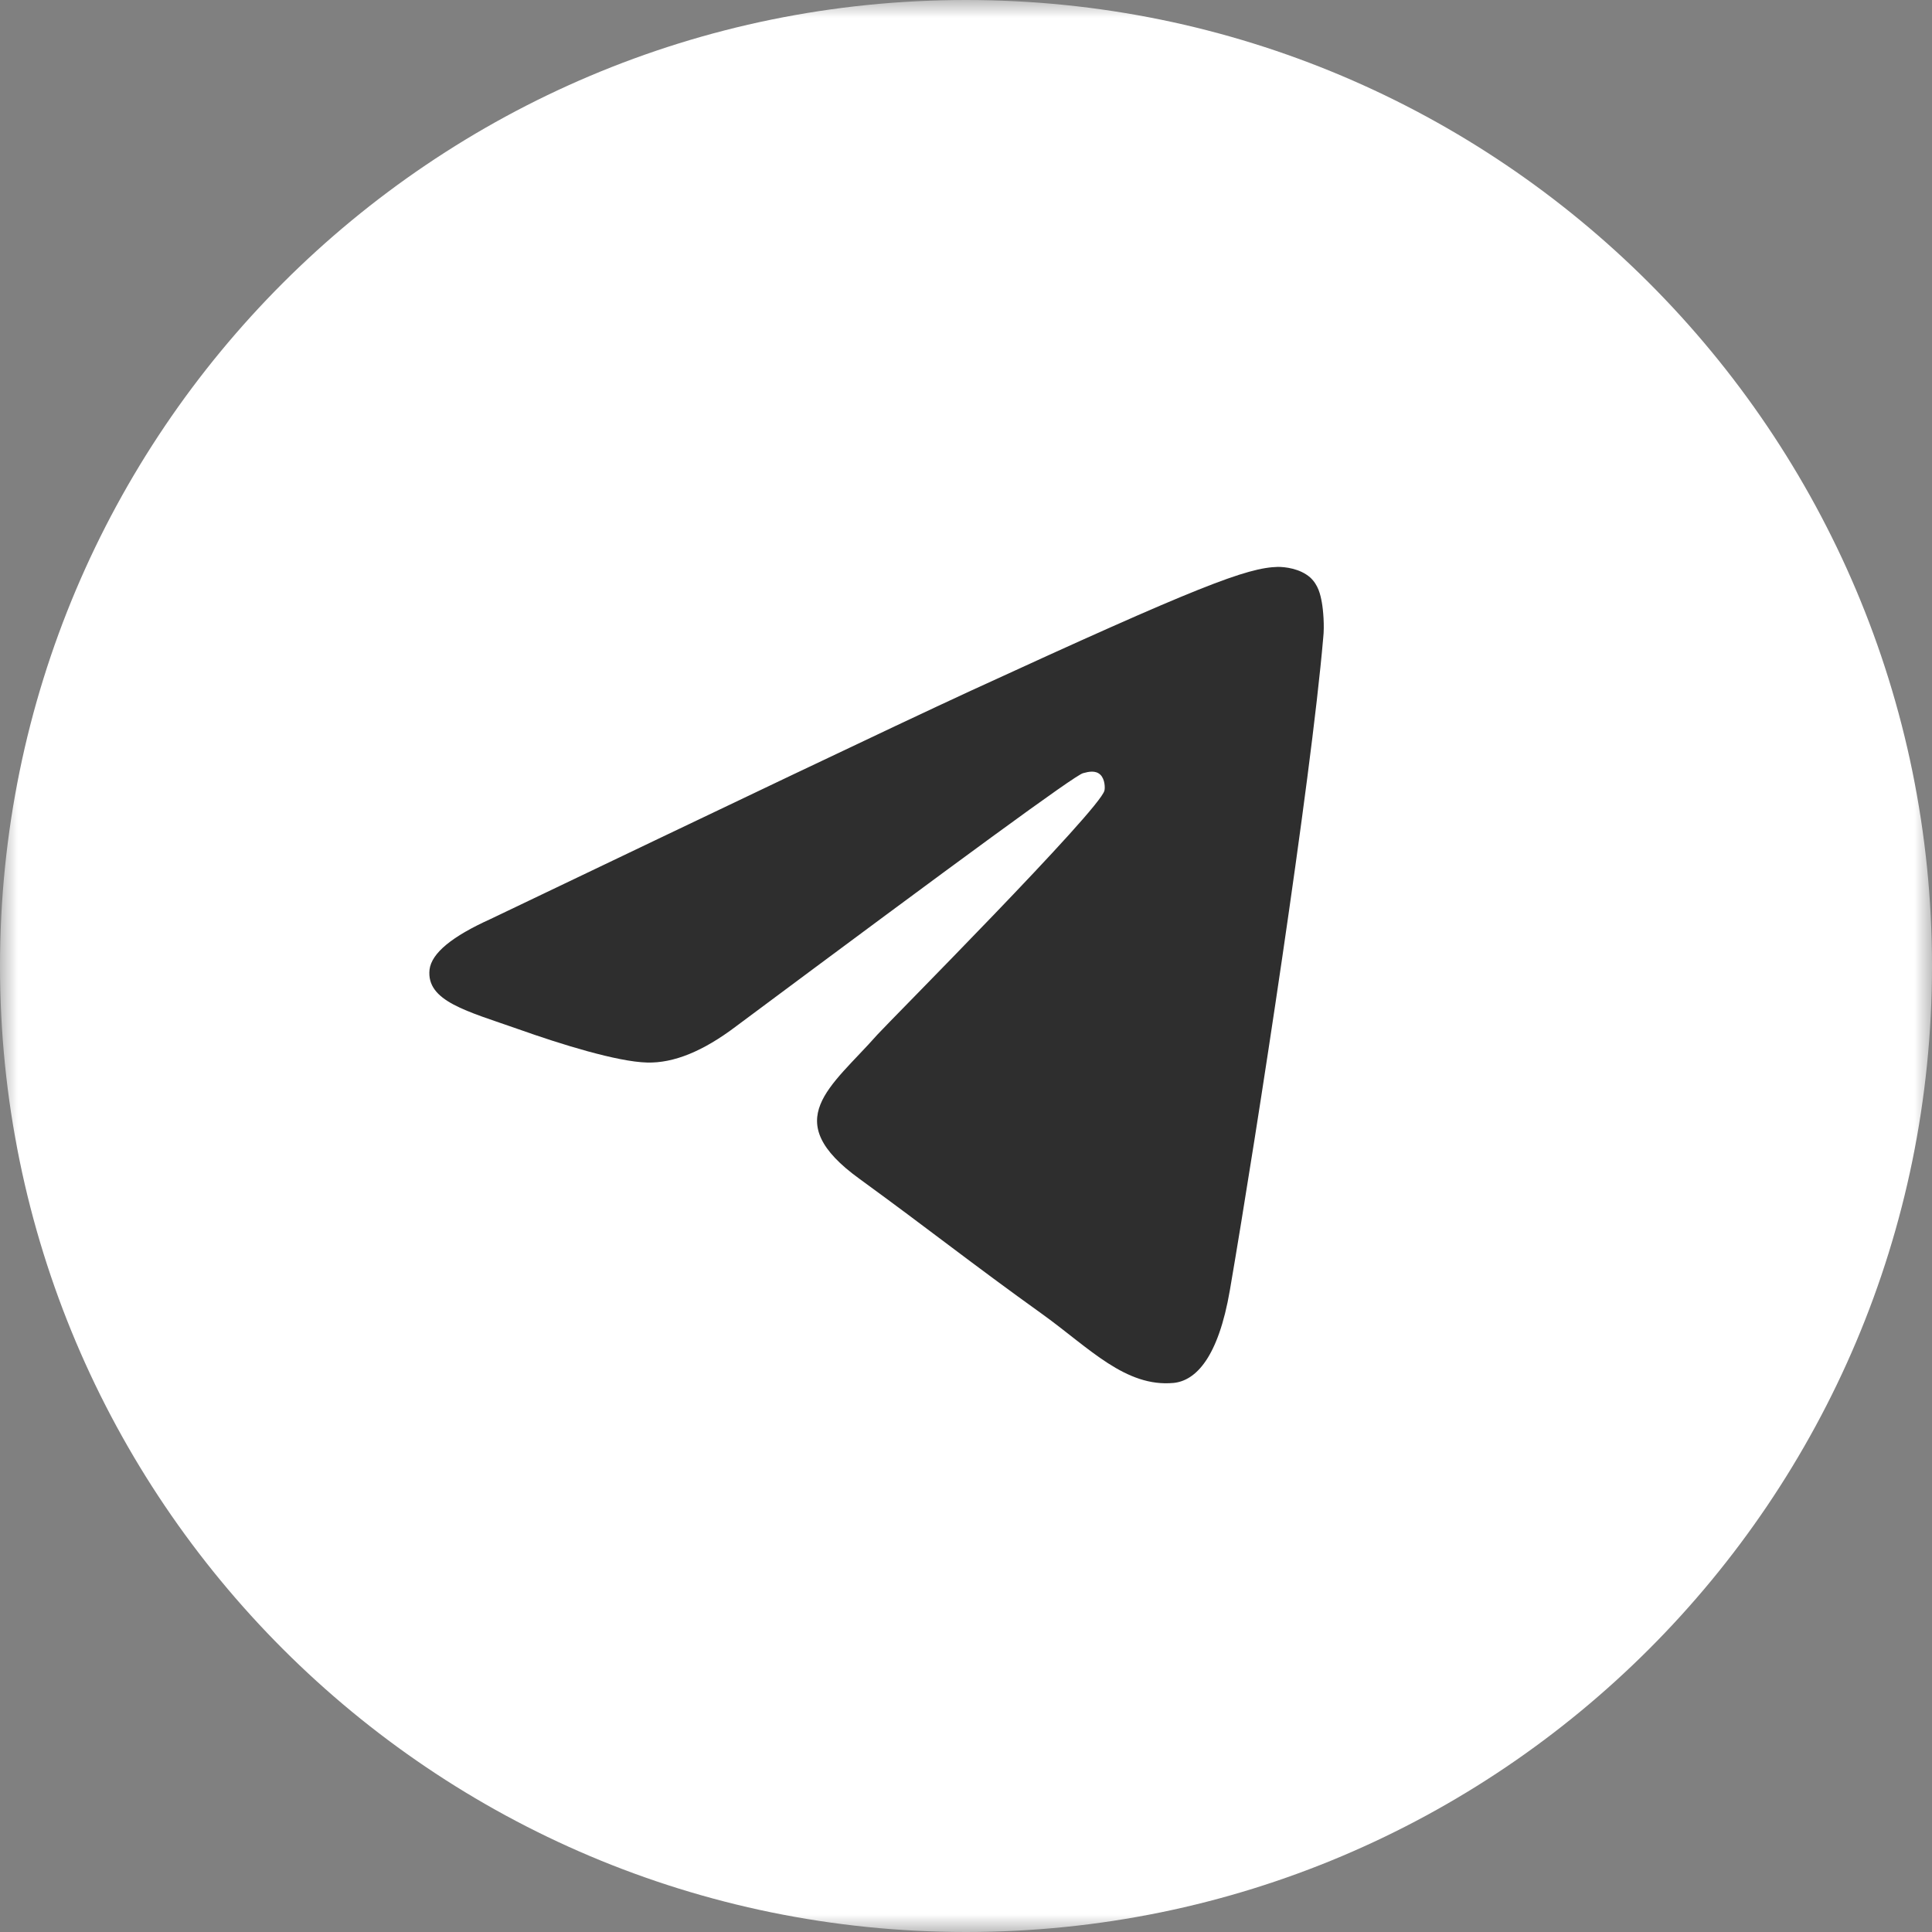
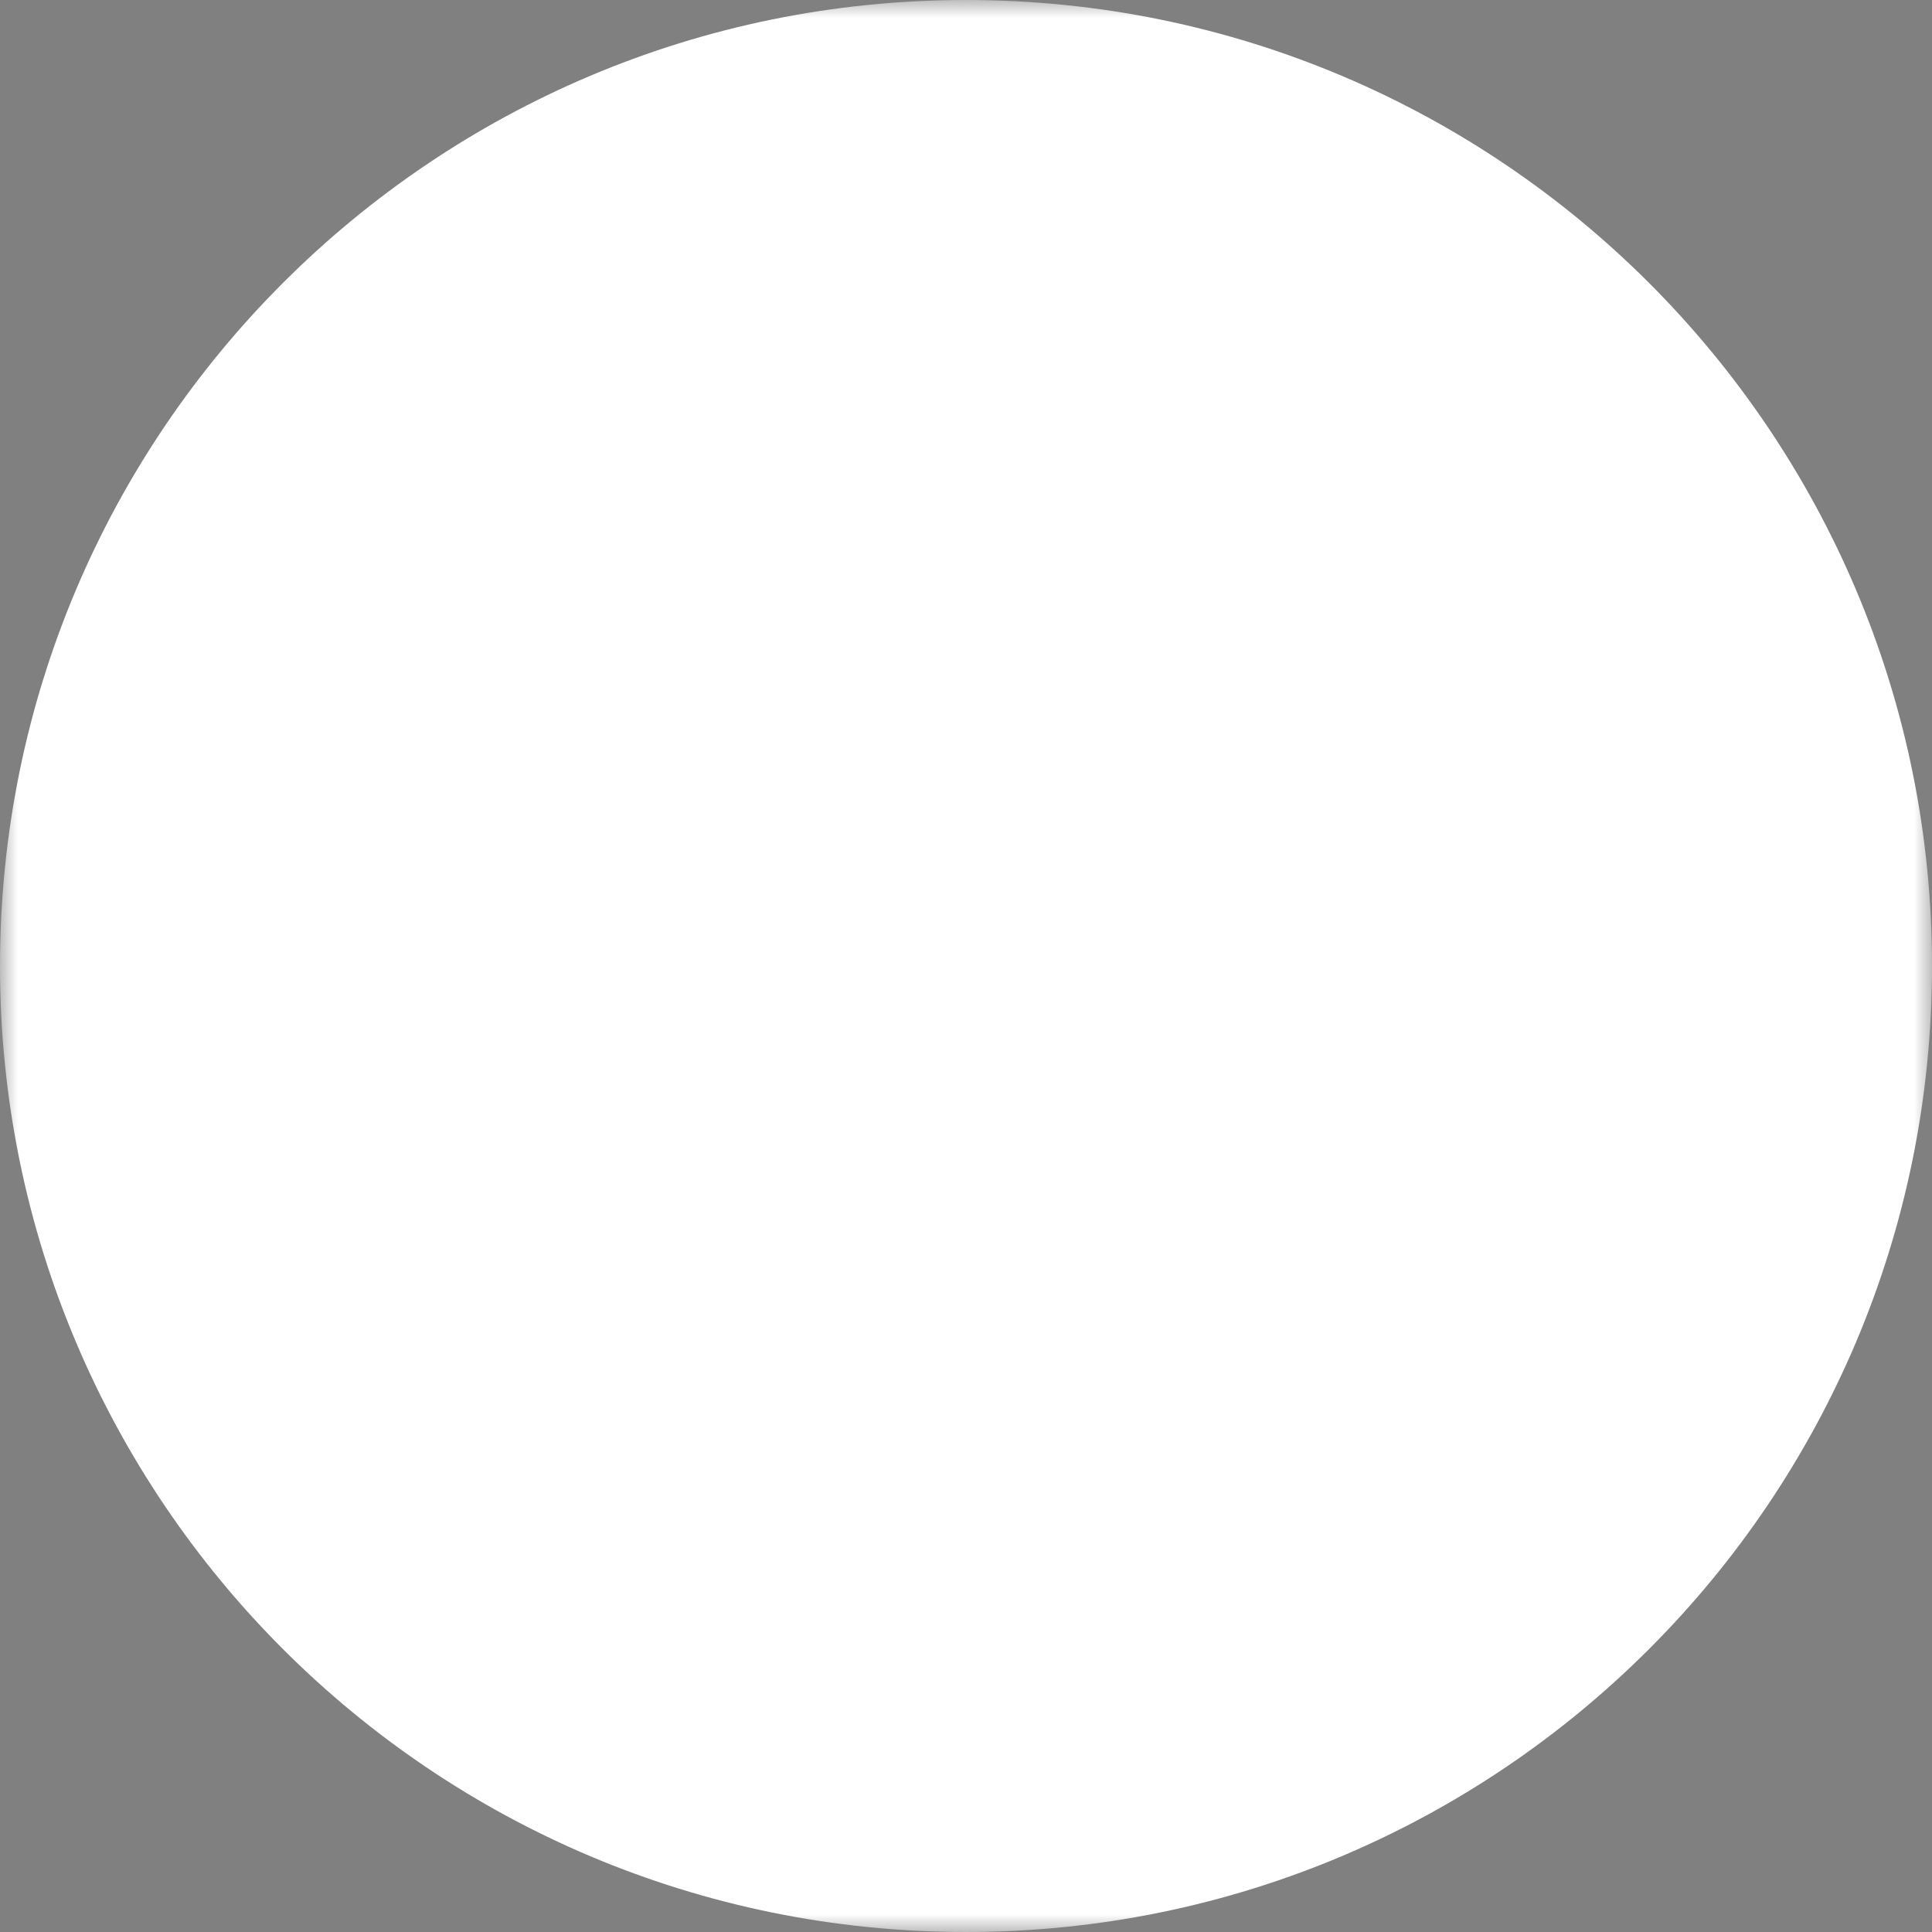
<svg xmlns="http://www.w3.org/2000/svg" width="55" height="55" viewBox="0 0 55 55" fill="none">
  <rect x="0" y="0" width="55" height="55" fill="#808080" stroke="none" />
  <g clip-path="url(#clip0_1055_12)">
    <mask id="mask0_1055_12" style="mask-type:luminance" maskUnits="userSpaceOnUse" x="0" y="0" width="55" height="55">
      <path d="M55 0H0V55H55V0Z" fill="white" />
    </mask>
    <g mask="url(#mask0_1055_12)">
      <path d="M27.5 55C42.688 55 55 42.688 55 27.5C55 12.312 42.688 0 27.5 0C12.312 0 0 12.312 0 27.5C0 42.688 12.312 55 27.5 55Z" fill="white" />
-       <path fill-rule="evenodd" clip-rule="evenodd" d="M13.966 26.162C20.8 22.892 25.349 20.72 27.633 19.666C34.135 16.676 35.502 16.159 36.38 16.138C36.575 16.138 37.005 16.181 37.298 16.439C37.532 16.654 37.591 16.934 37.63 17.149C37.669 17.364 37.708 17.816 37.669 18.16C37.317 22.247 35.794 32.163 35.013 36.723C34.681 38.659 34.037 39.304 33.412 39.369C32.046 39.498 31.011 38.379 29.703 37.433C27.633 35.949 26.481 35.024 24.47 33.561C22.147 31.883 23.65 30.958 24.978 29.453C25.329 29.066 31.323 23.043 31.441 22.505C31.46 22.44 31.46 22.182 31.323 22.053C31.187 21.924 30.991 21.967 30.835 22.01C30.62 22.053 27.34 24.462 20.956 29.216C20.019 29.926 19.179 30.27 18.418 30.248C17.578 30.227 15.977 29.732 14.767 29.302C13.302 28.786 12.131 28.506 12.228 27.603C12.287 27.13 12.873 26.656 13.966 26.162Z" fill="#2E2E2E" />
    </g>
  </g>
  <defs>
    <clipPath id="clip0_1055_12">
      <rect width="55" height="55" fill="white" />
    </clipPath>
  </defs>
</svg>